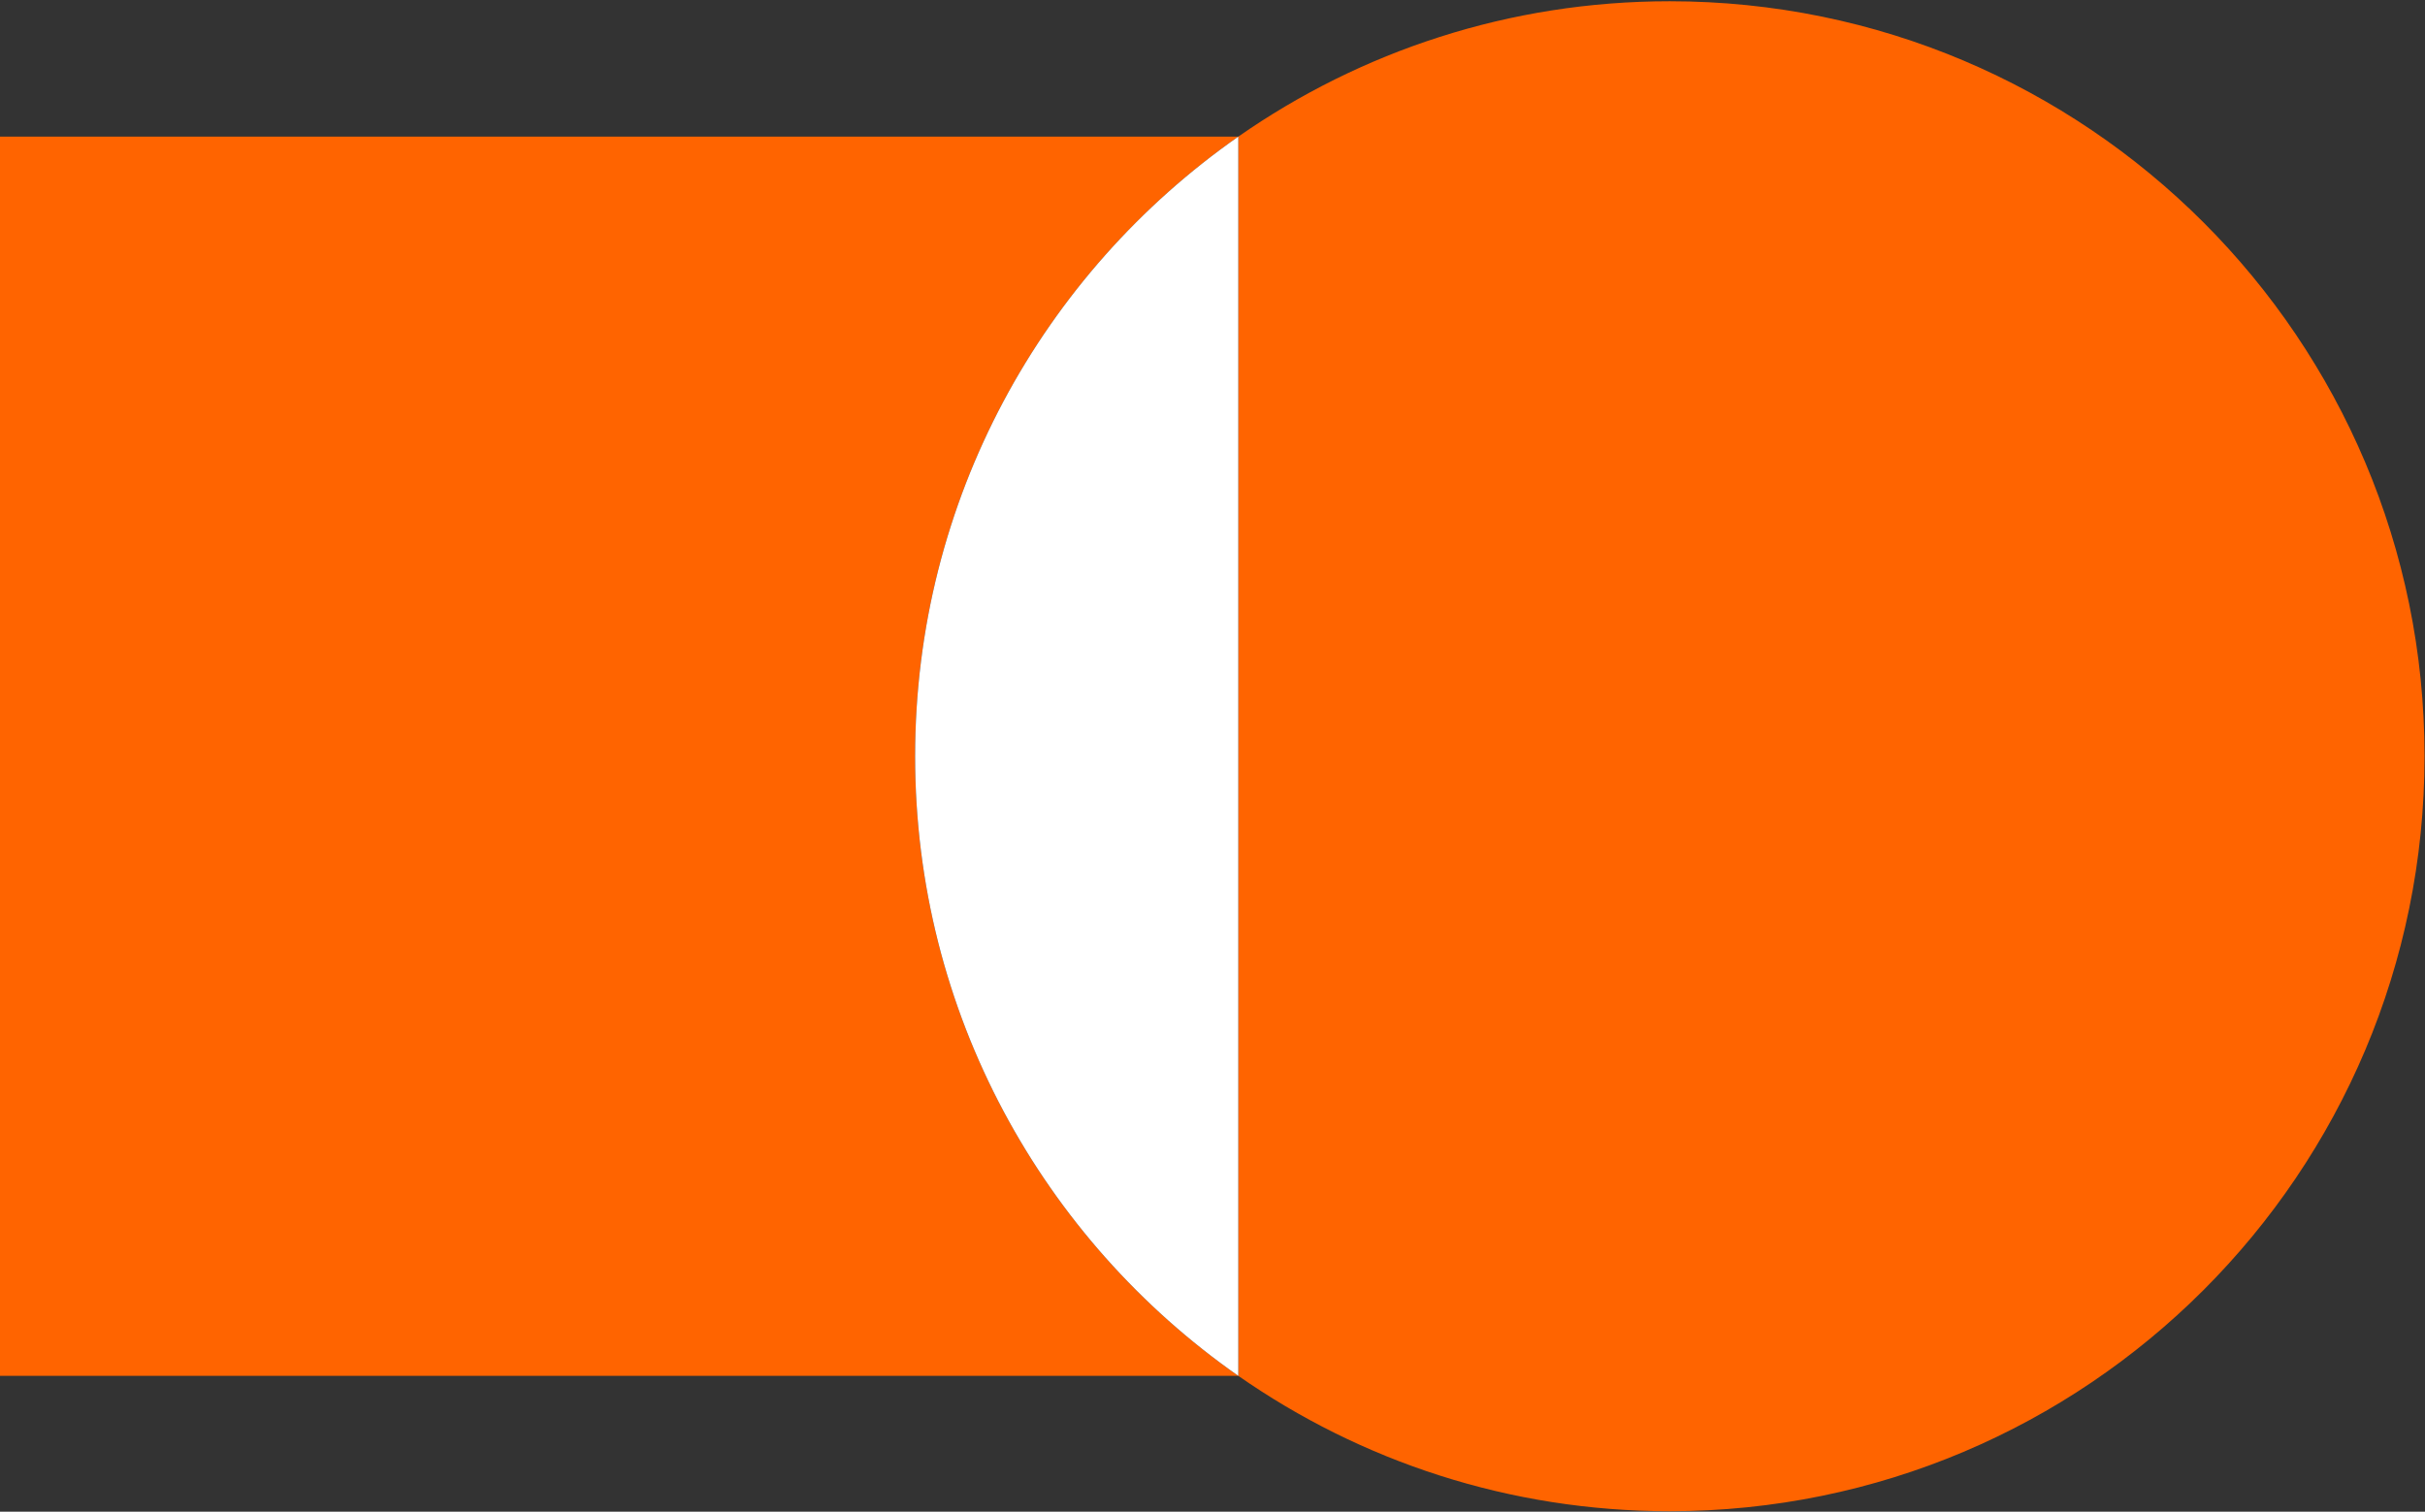
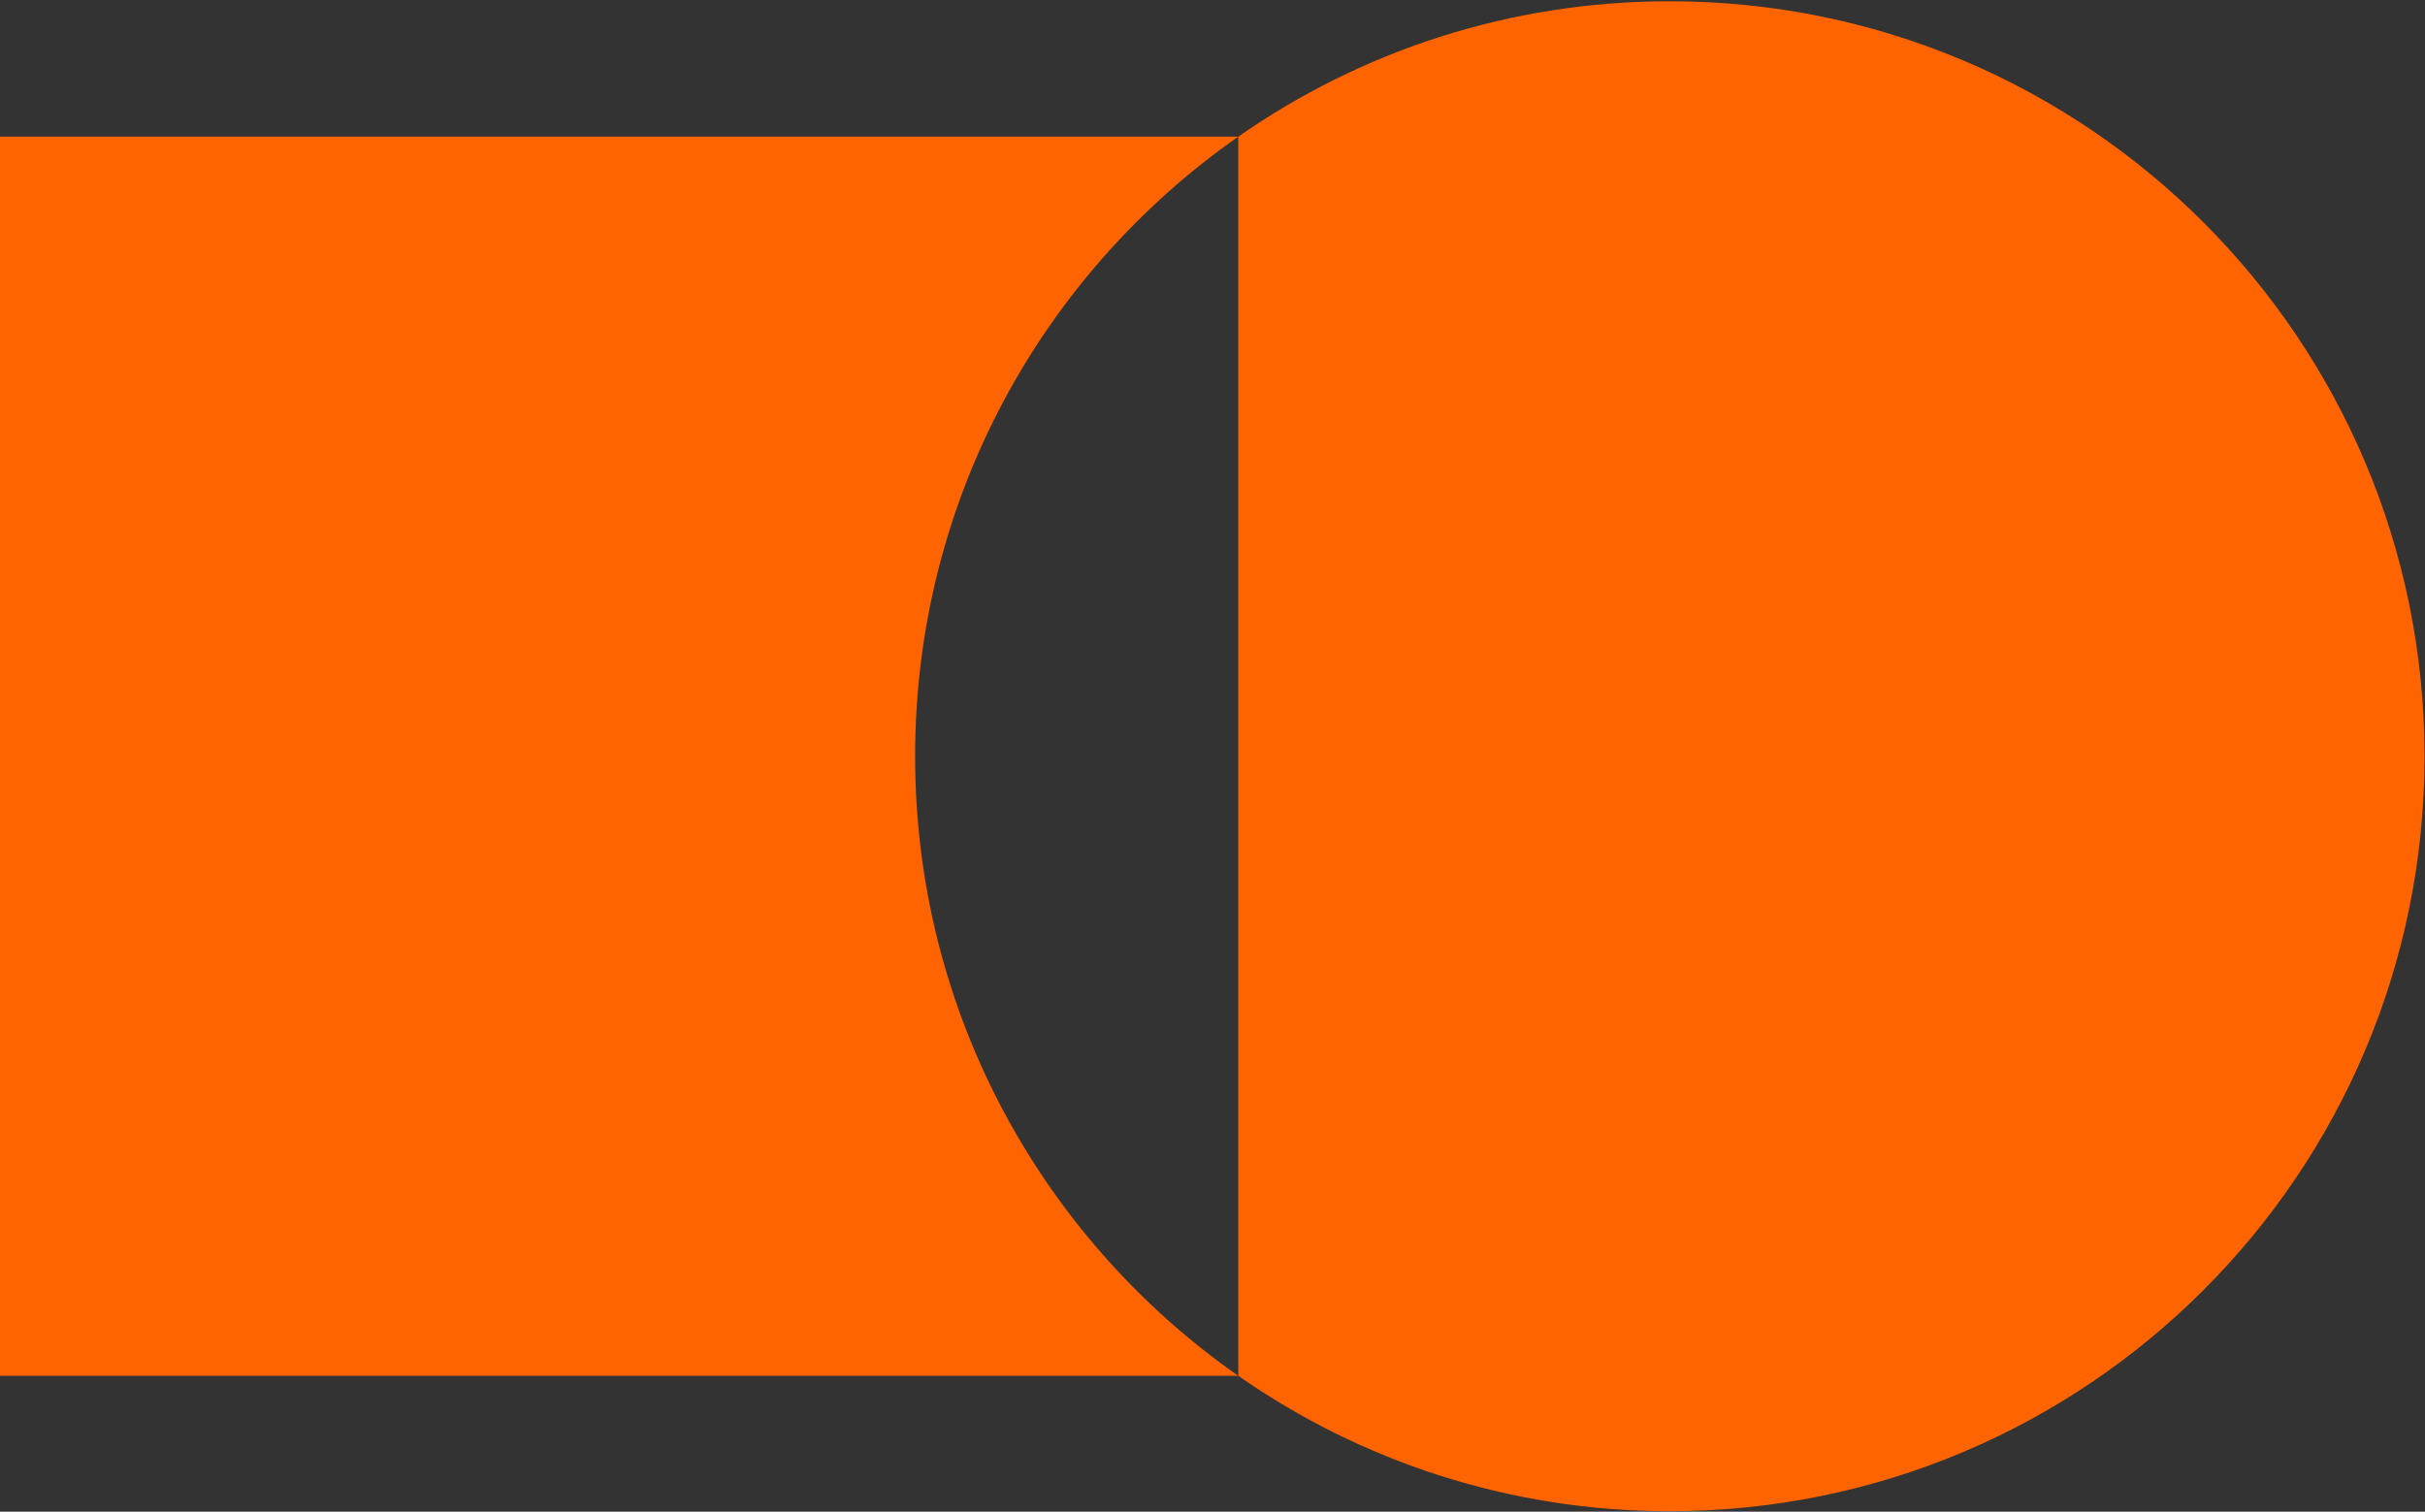
<svg xmlns="http://www.w3.org/2000/svg" version="1.2" viewBox="0 0 1551 967" width="1551" height="967">
  <rect x="0" y="0" width="1551" height="967" fill="#333333" stroke="none" />
  <style>.a{fill:#ff6400}.b{fill:#fff}</style>
  <path class="a" d="m585.3 483.8c0-164.2 81.7-309 206.7-396.4h-792v792.7h792c-125-87.4-206.7-232.2-206.7-396.3zm482.6-483c-102.6 0-197.6 32-275.9 86.6v792.7c78.3 54.6 173.3 86.6 275.9 86.6 266.7 0 482.8-216.2 482.8-482.9 0-266.8-216.1-483-482.8-483z" />
-   <path class="b" d="m792 87.4c-125 87.4-206.7 232.2-206.7 396.4 0 164.1 81.7 308.9 206.7 396.3z" />
</svg>